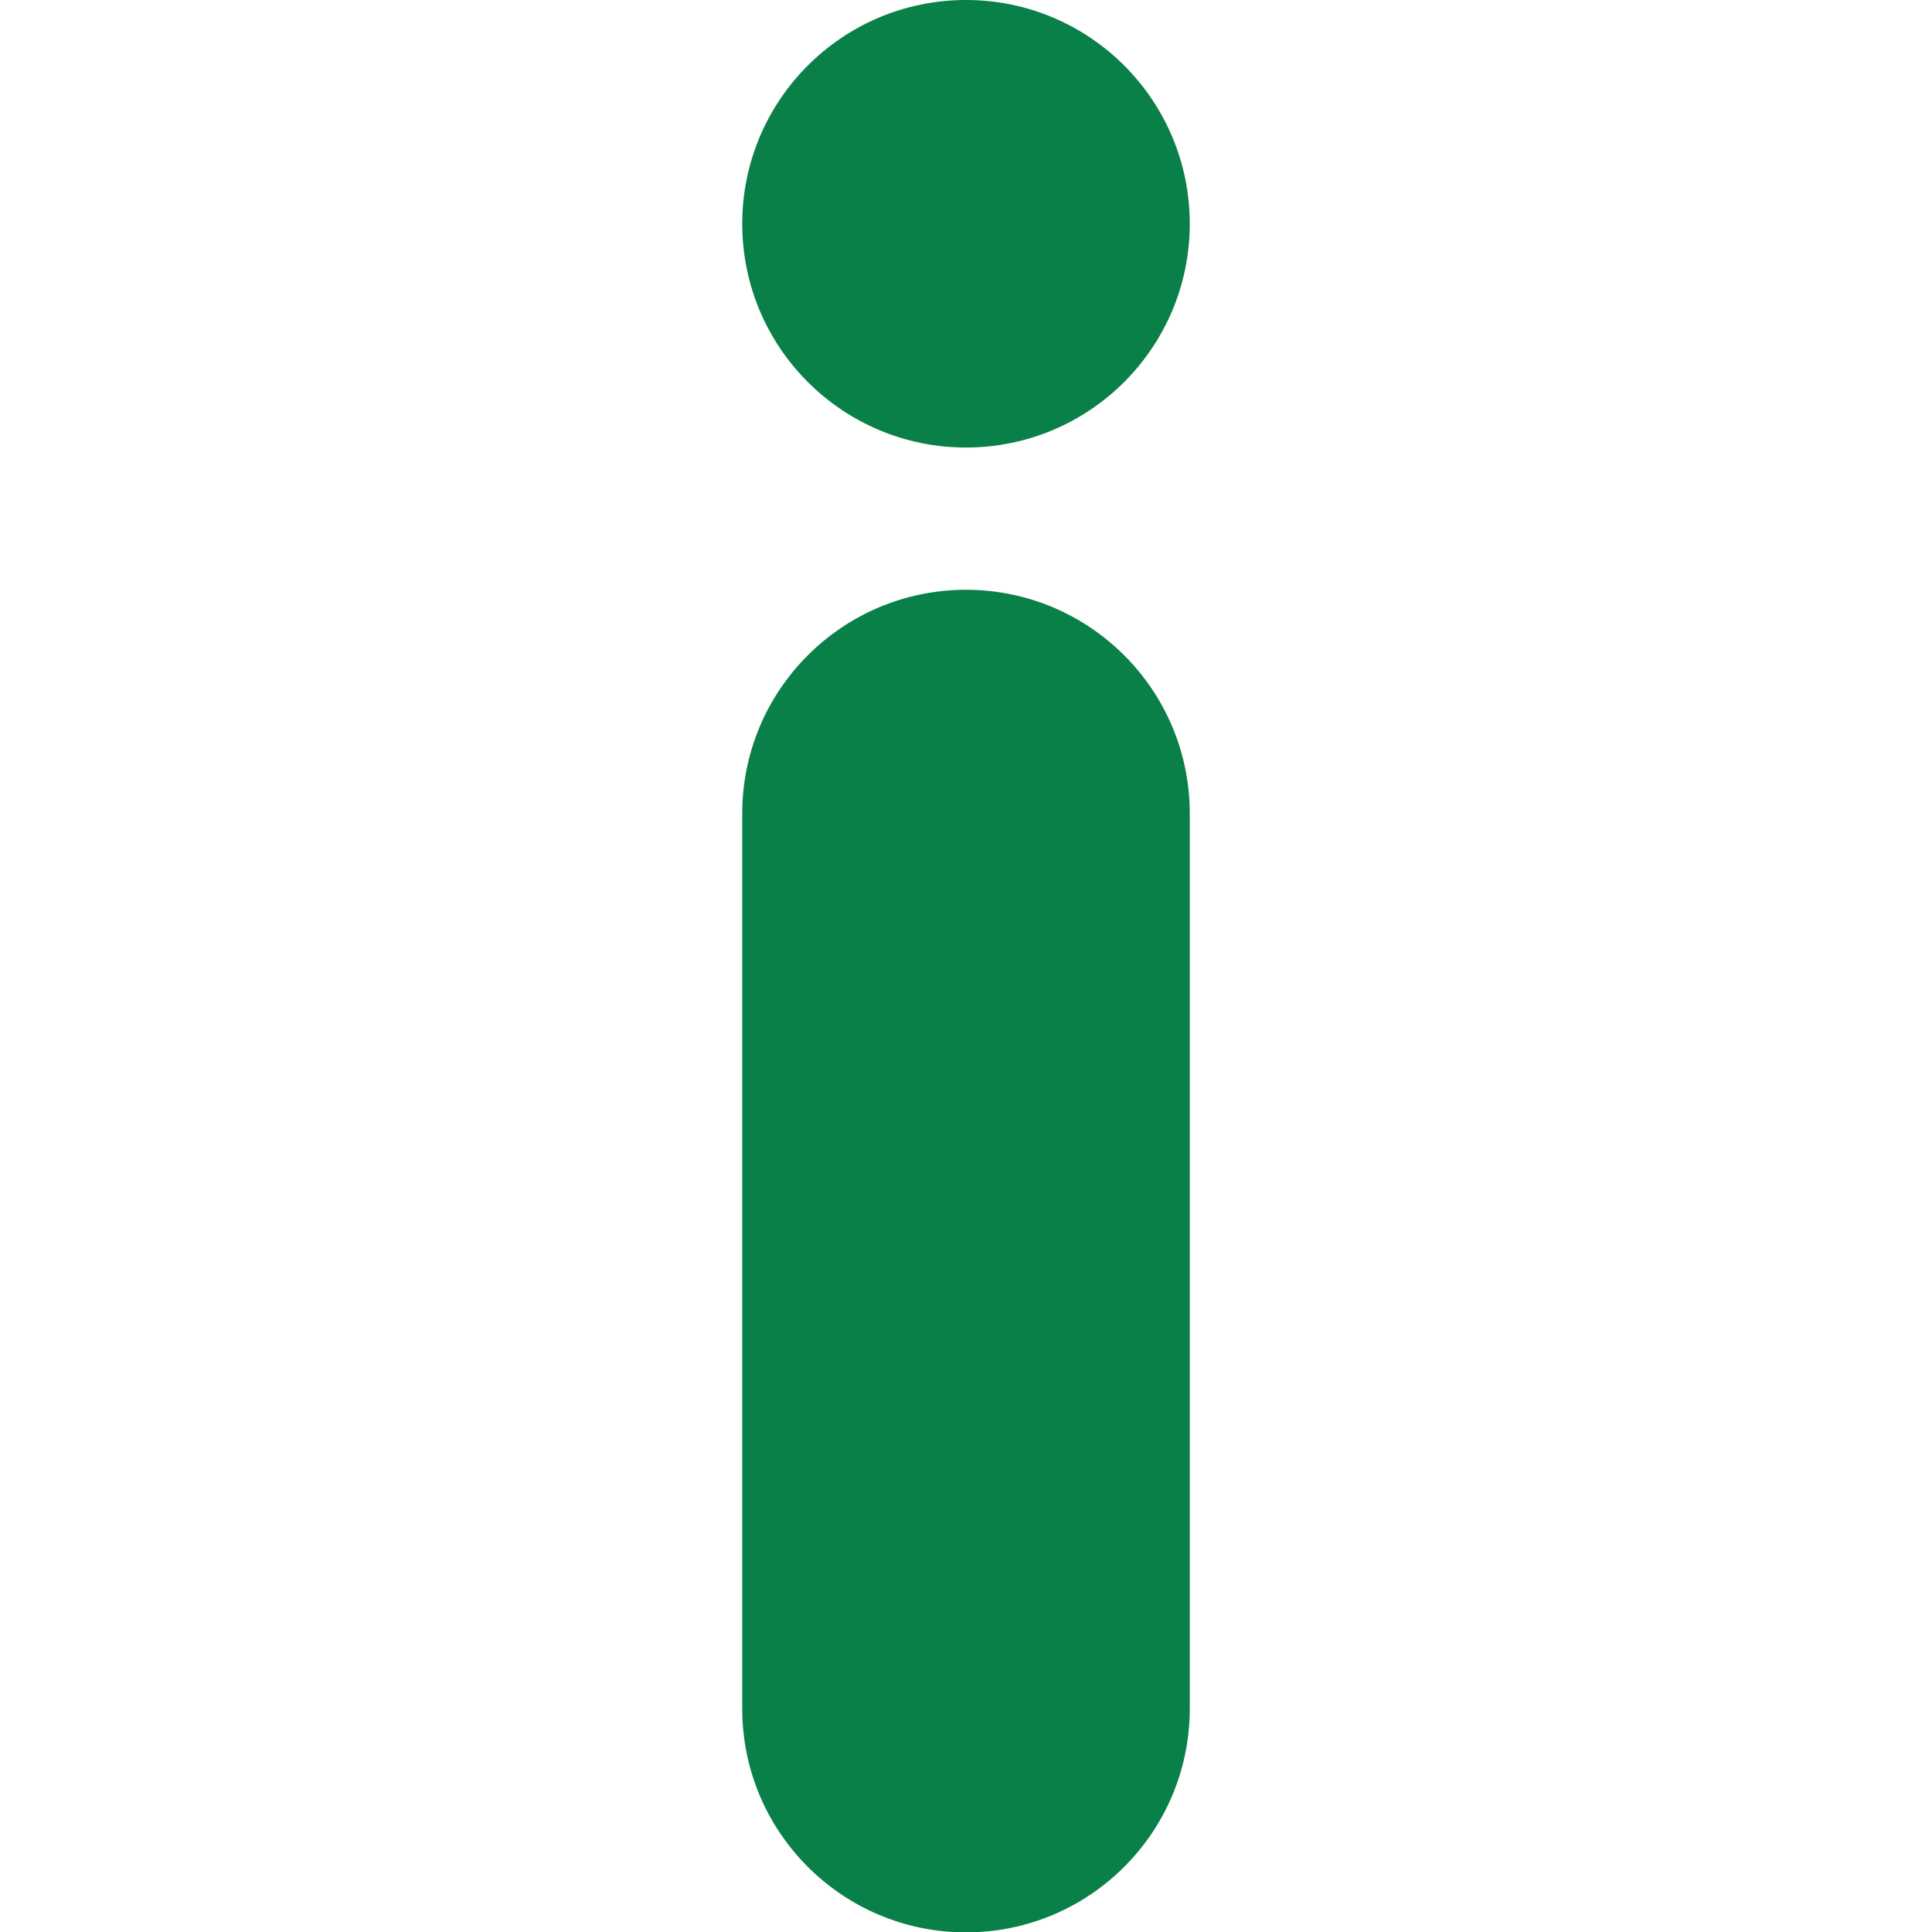
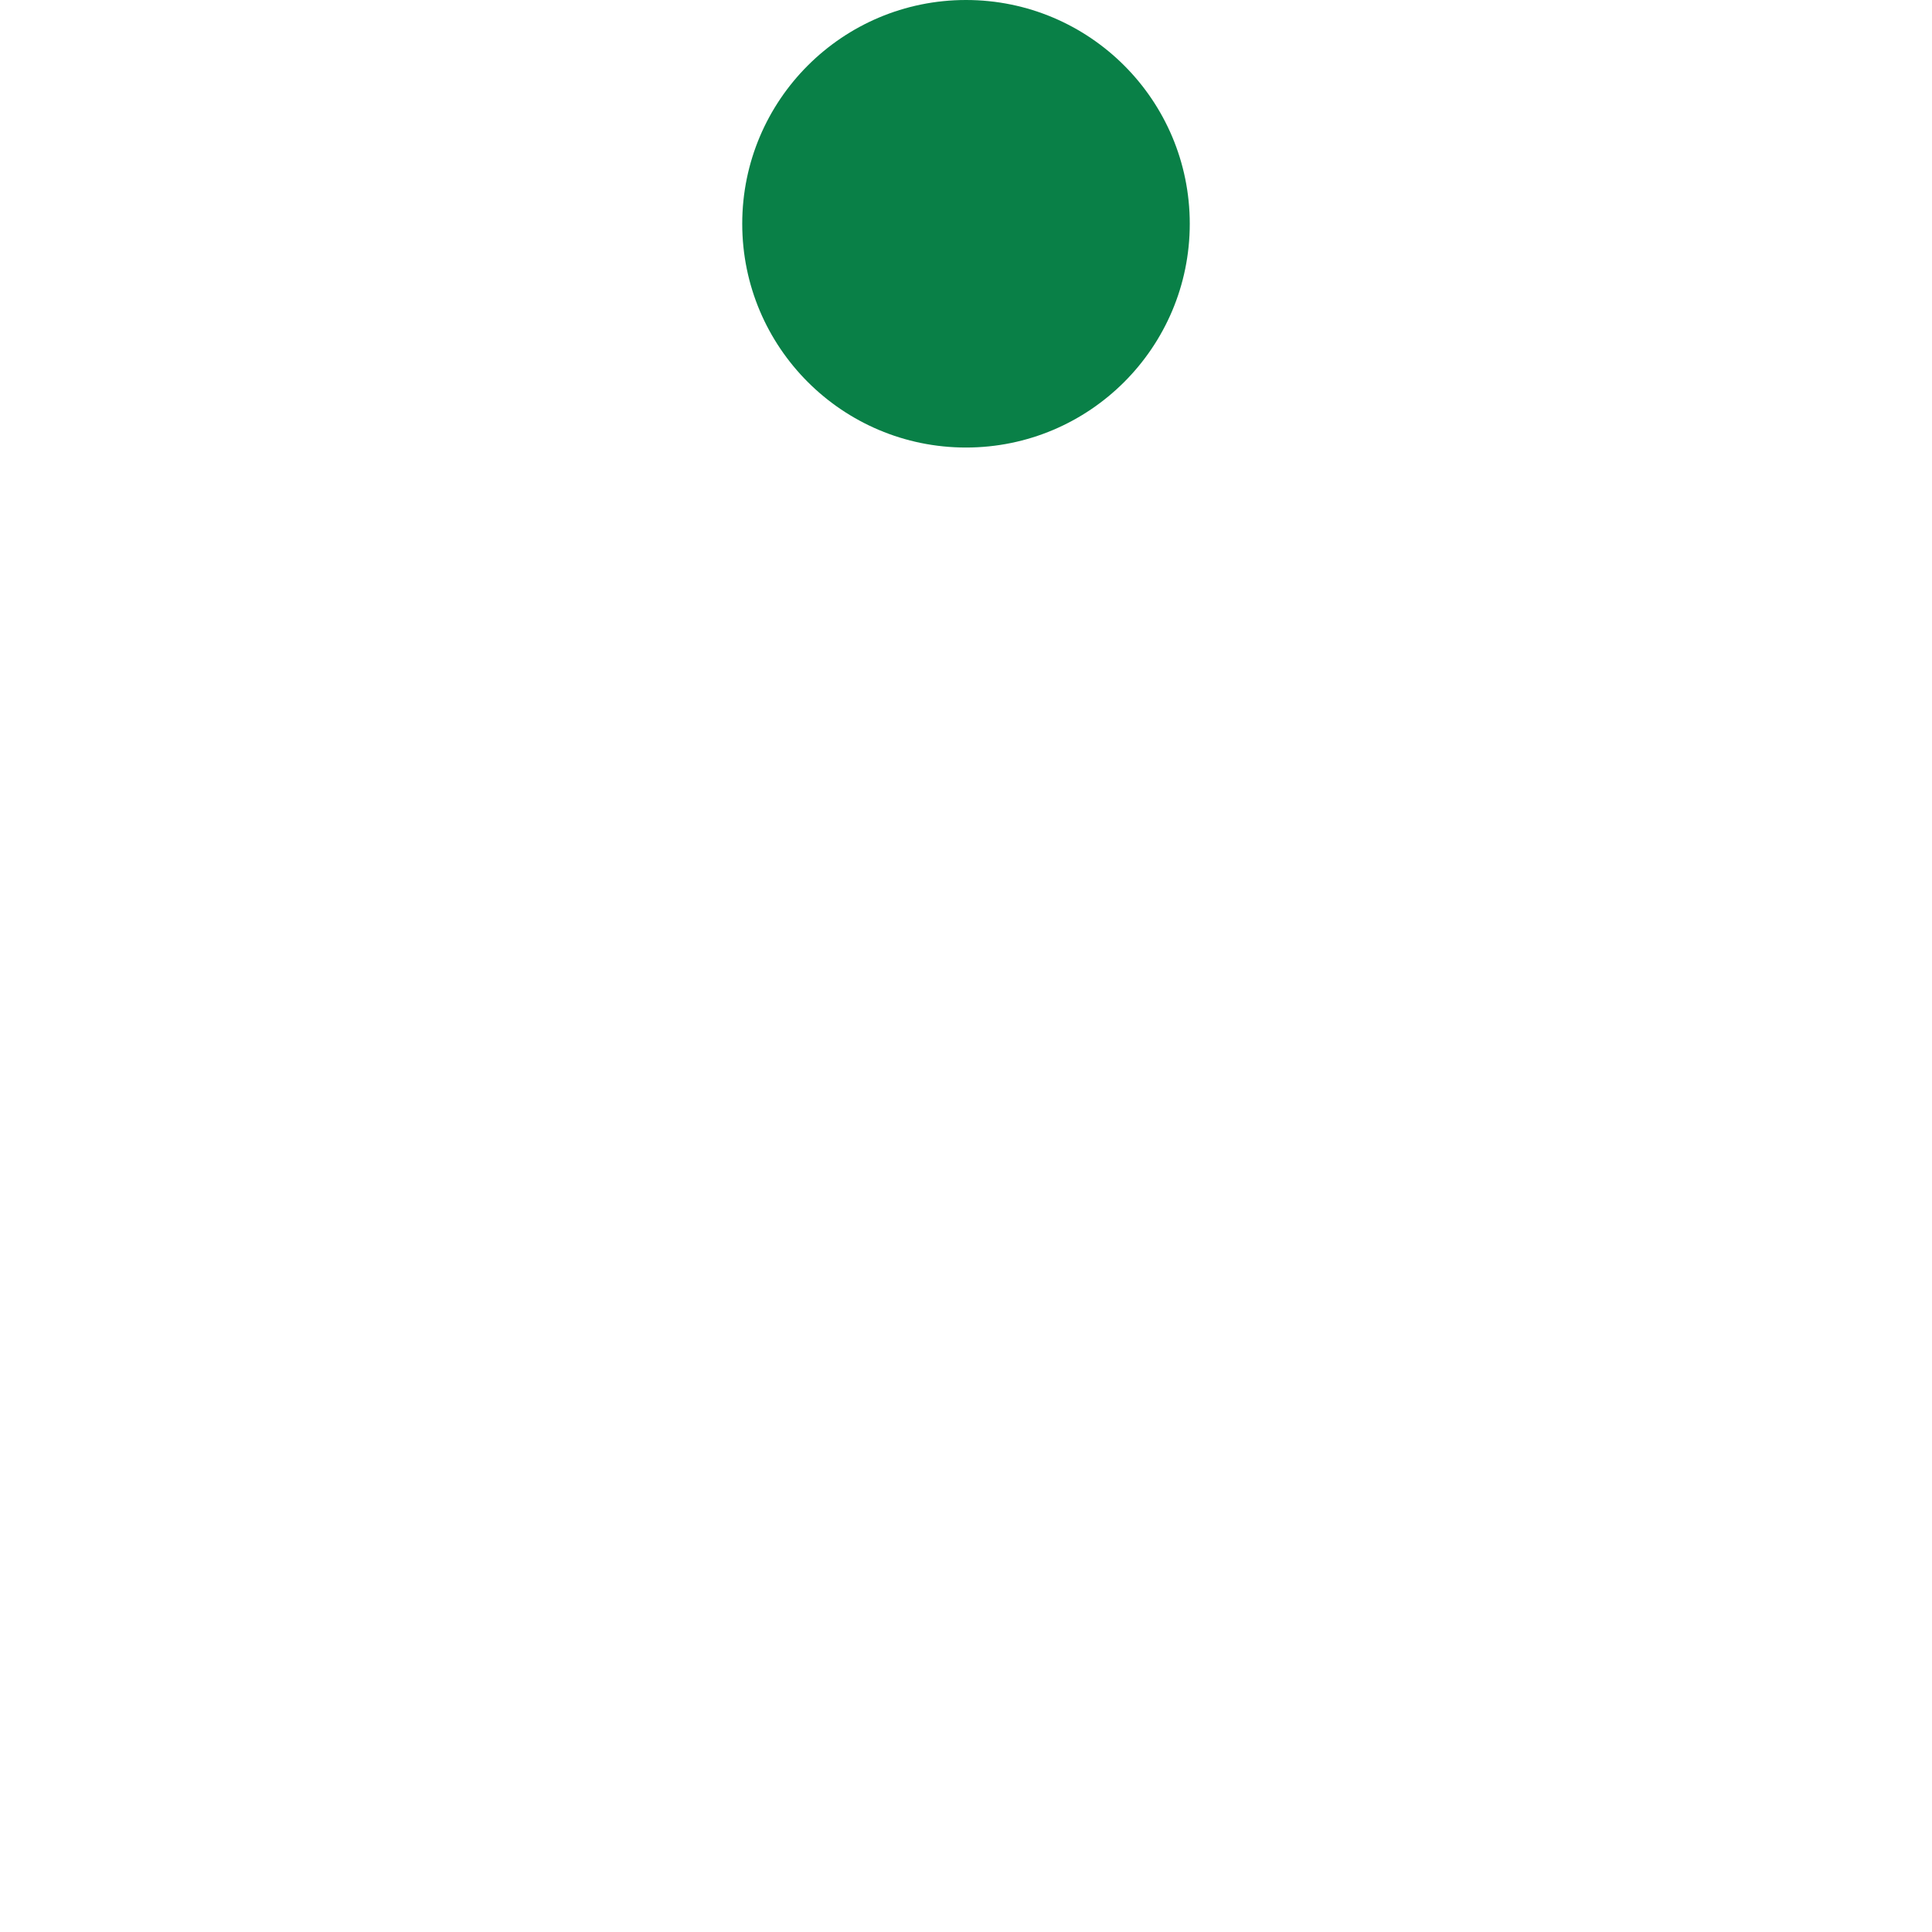
<svg xmlns="http://www.w3.org/2000/svg" xml:space="preserve" width="512" height="512" viewBox="0 0 512 512">
  <g fill="#098047">
-     <path d="M256 156.3c32.7 0 59.3 26.5 59.3 59.3v237.2c0 32.7-26.5 59.3-59.3 59.3-32.7 0-59.3-26.5-59.3-59.3V215.6c0-32.8 26.6-59.3 59.3-59.3z" data-original="#000000" />
    <circle cx="256" cy="59.3" r="59.3" data-original="#000000" />
  </g>
</svg>